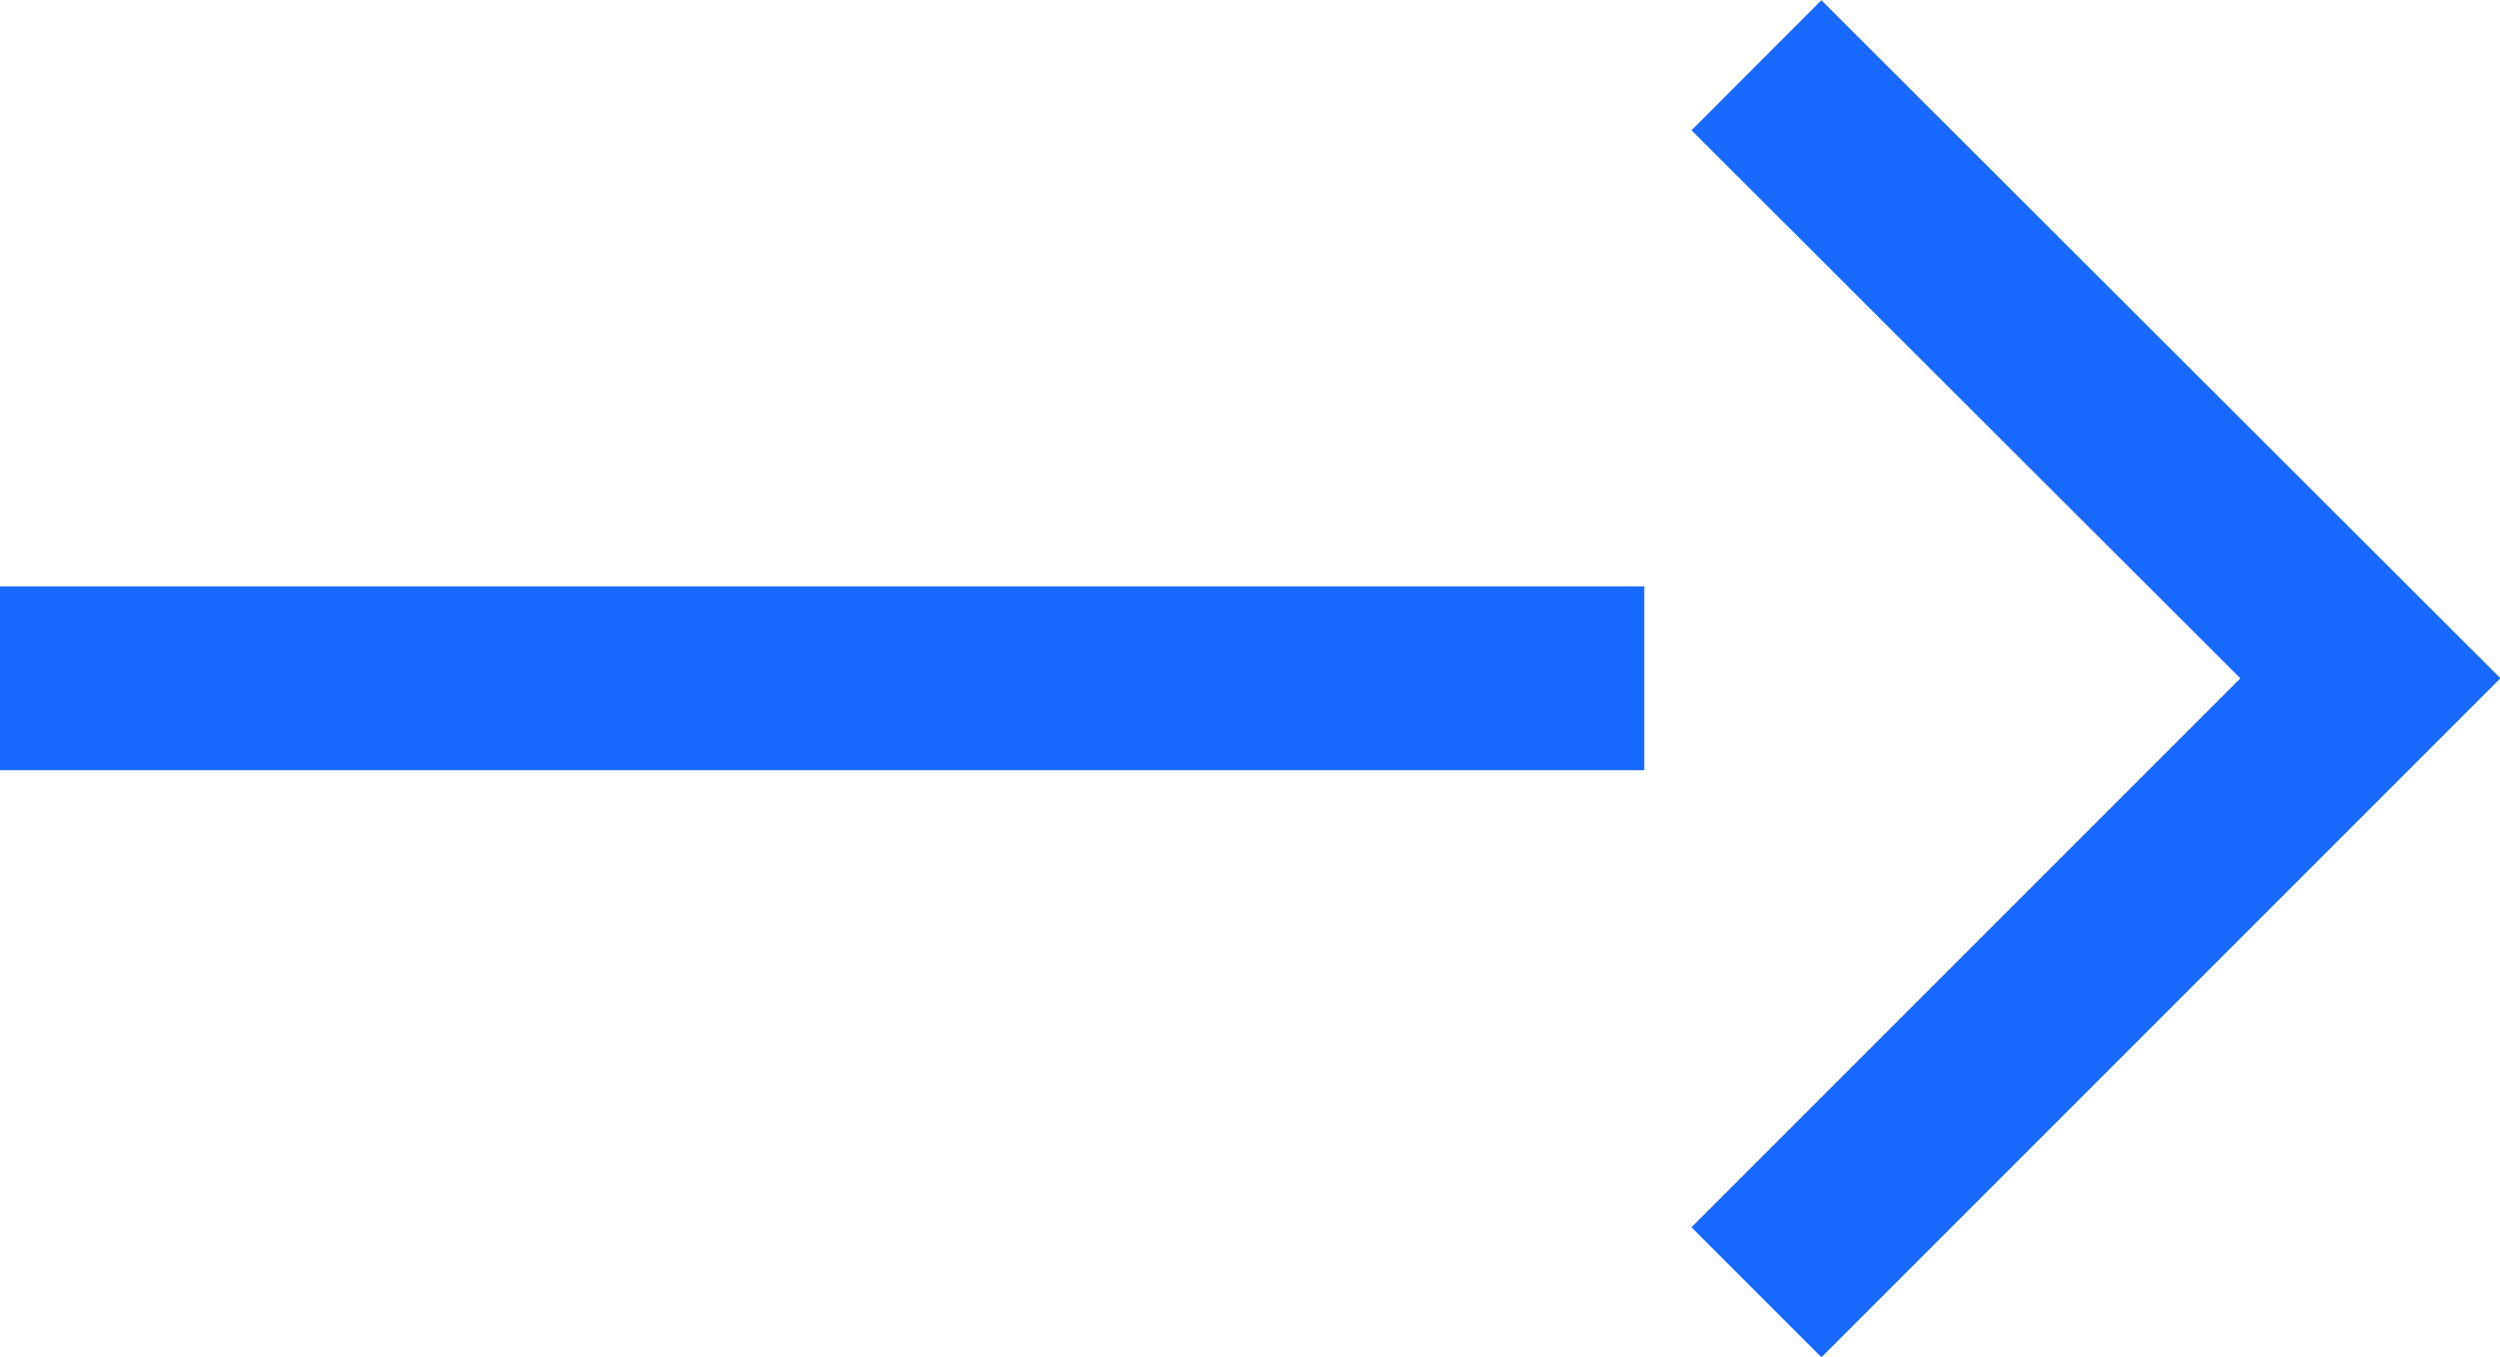
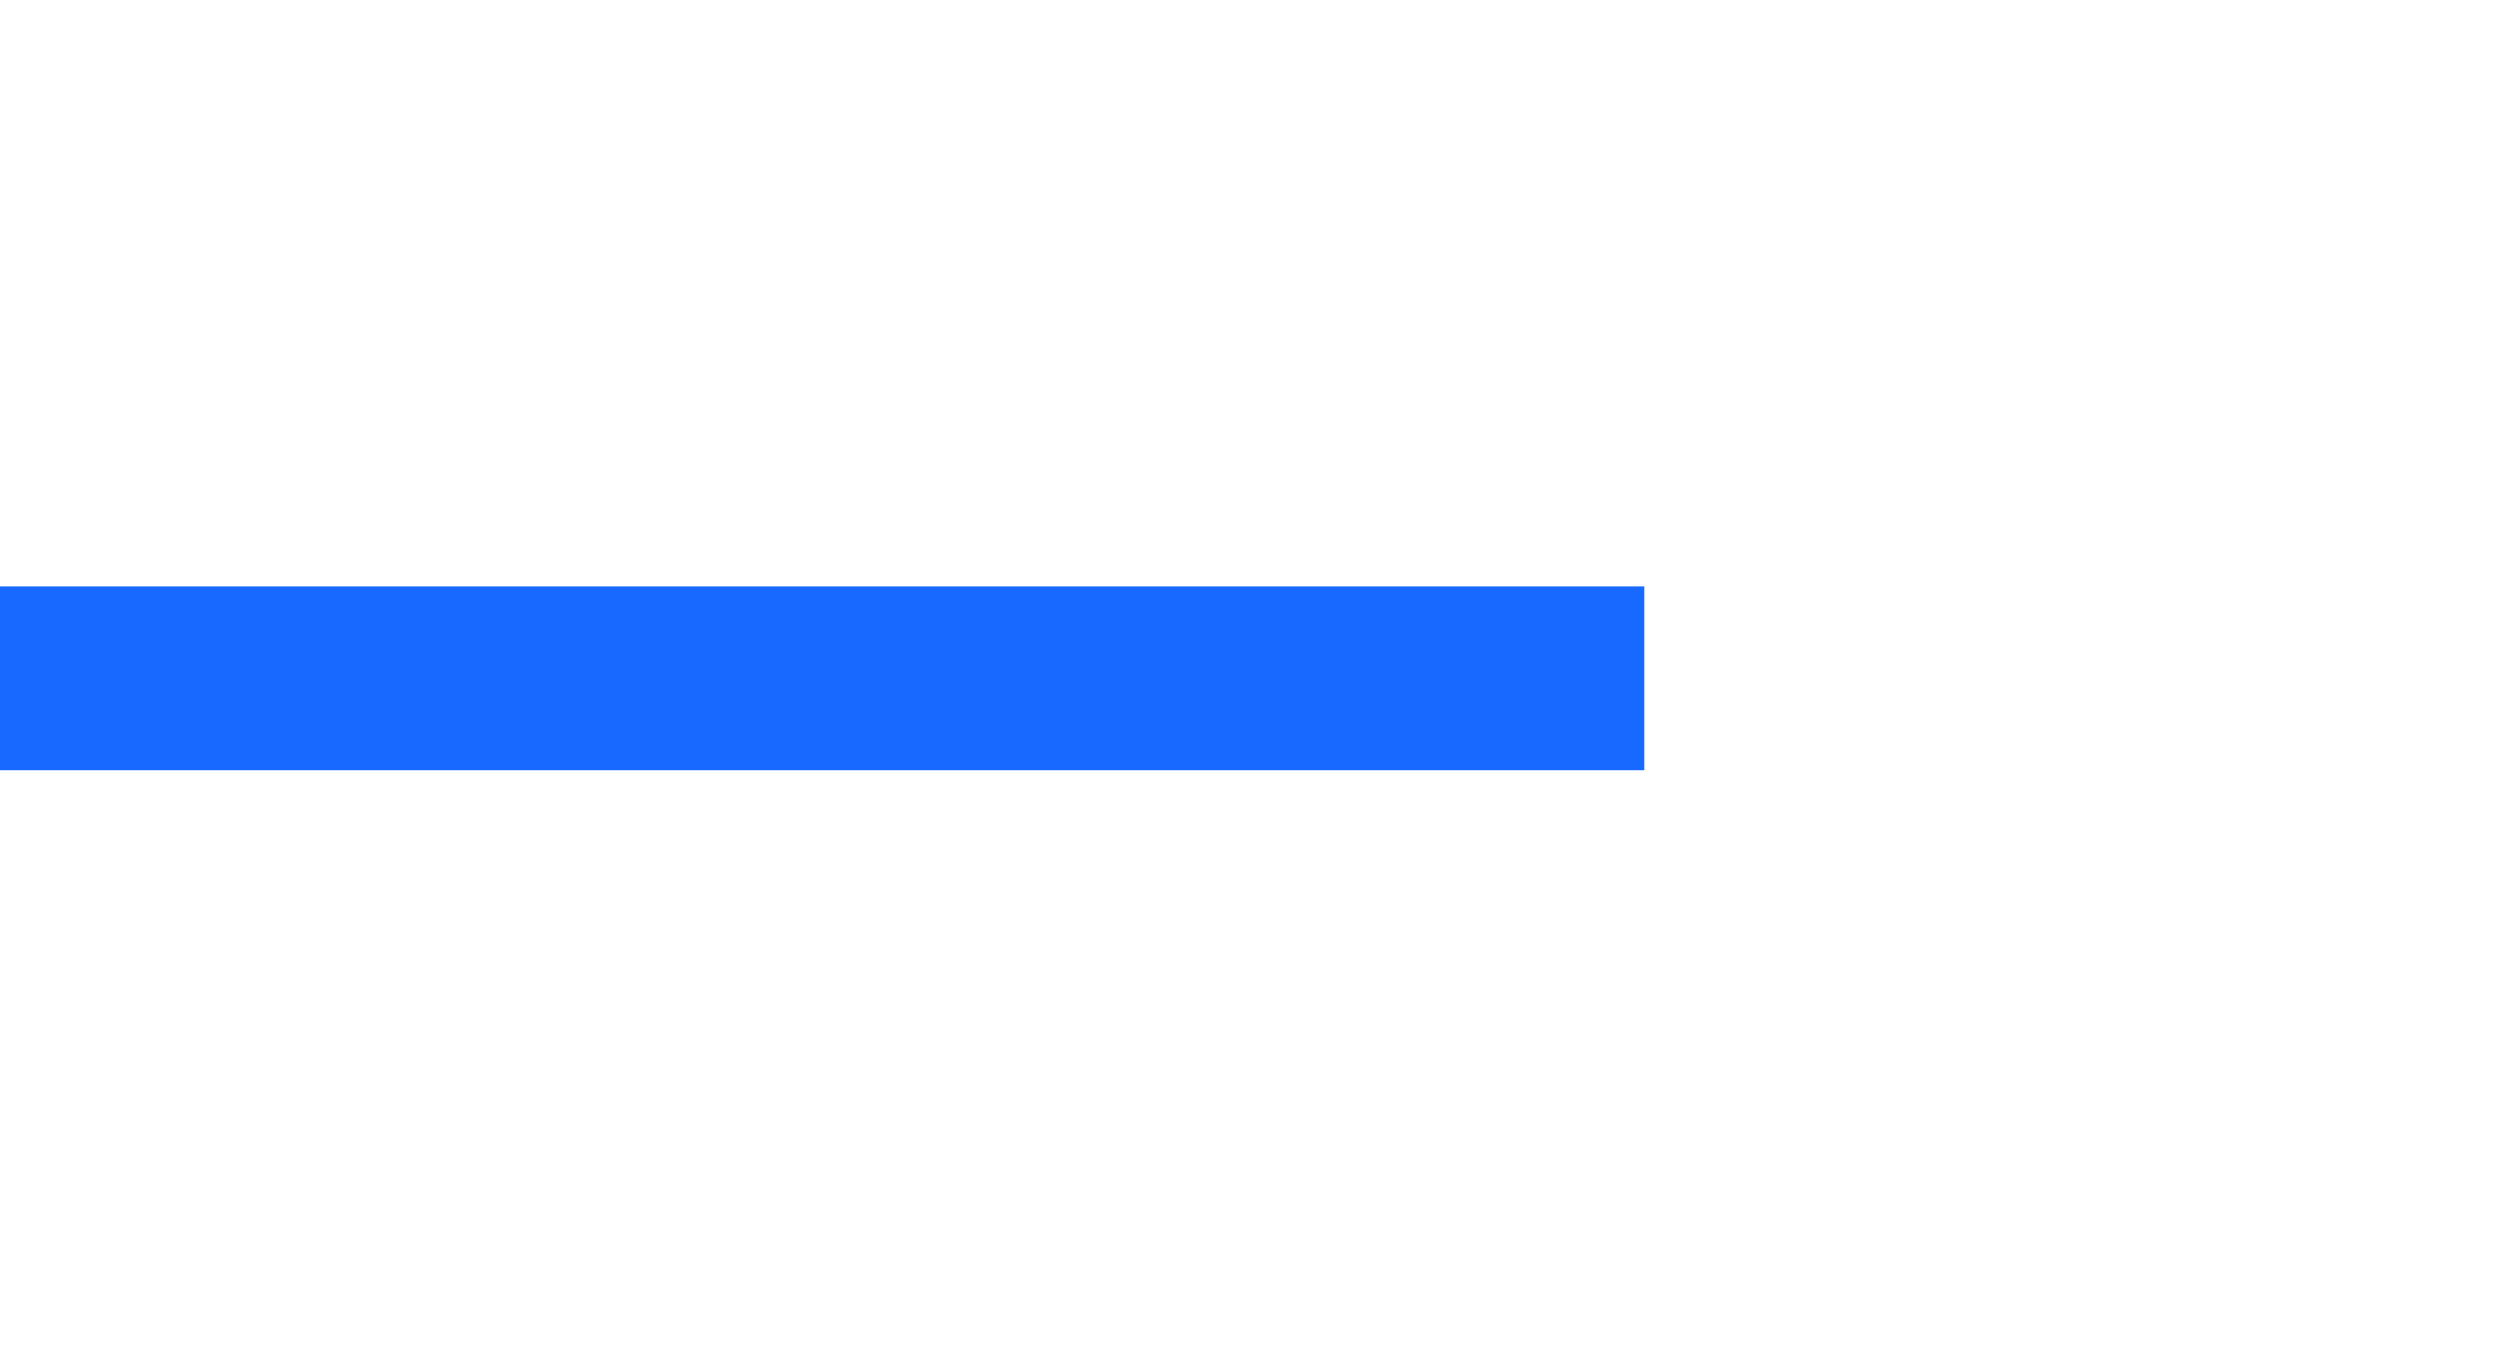
<svg xmlns="http://www.w3.org/2000/svg" id="Layer_1" data-name="Layer 1" viewBox="0 0 27.2 14.76">
  <defs>
    <style>.cls-1{fill:none;stroke:#1769ff;stroke-miterlimit:10;stroke-width:2px;}</style>
  </defs>
  <title>arrow-blue-right</title>
  <line class="cls-1" x1="17.89" y1="7.38" y2="7.38" />
-   <polyline class="cls-1" points="19.11 0.71 25.79 7.38 19.11 14.06" />
</svg>